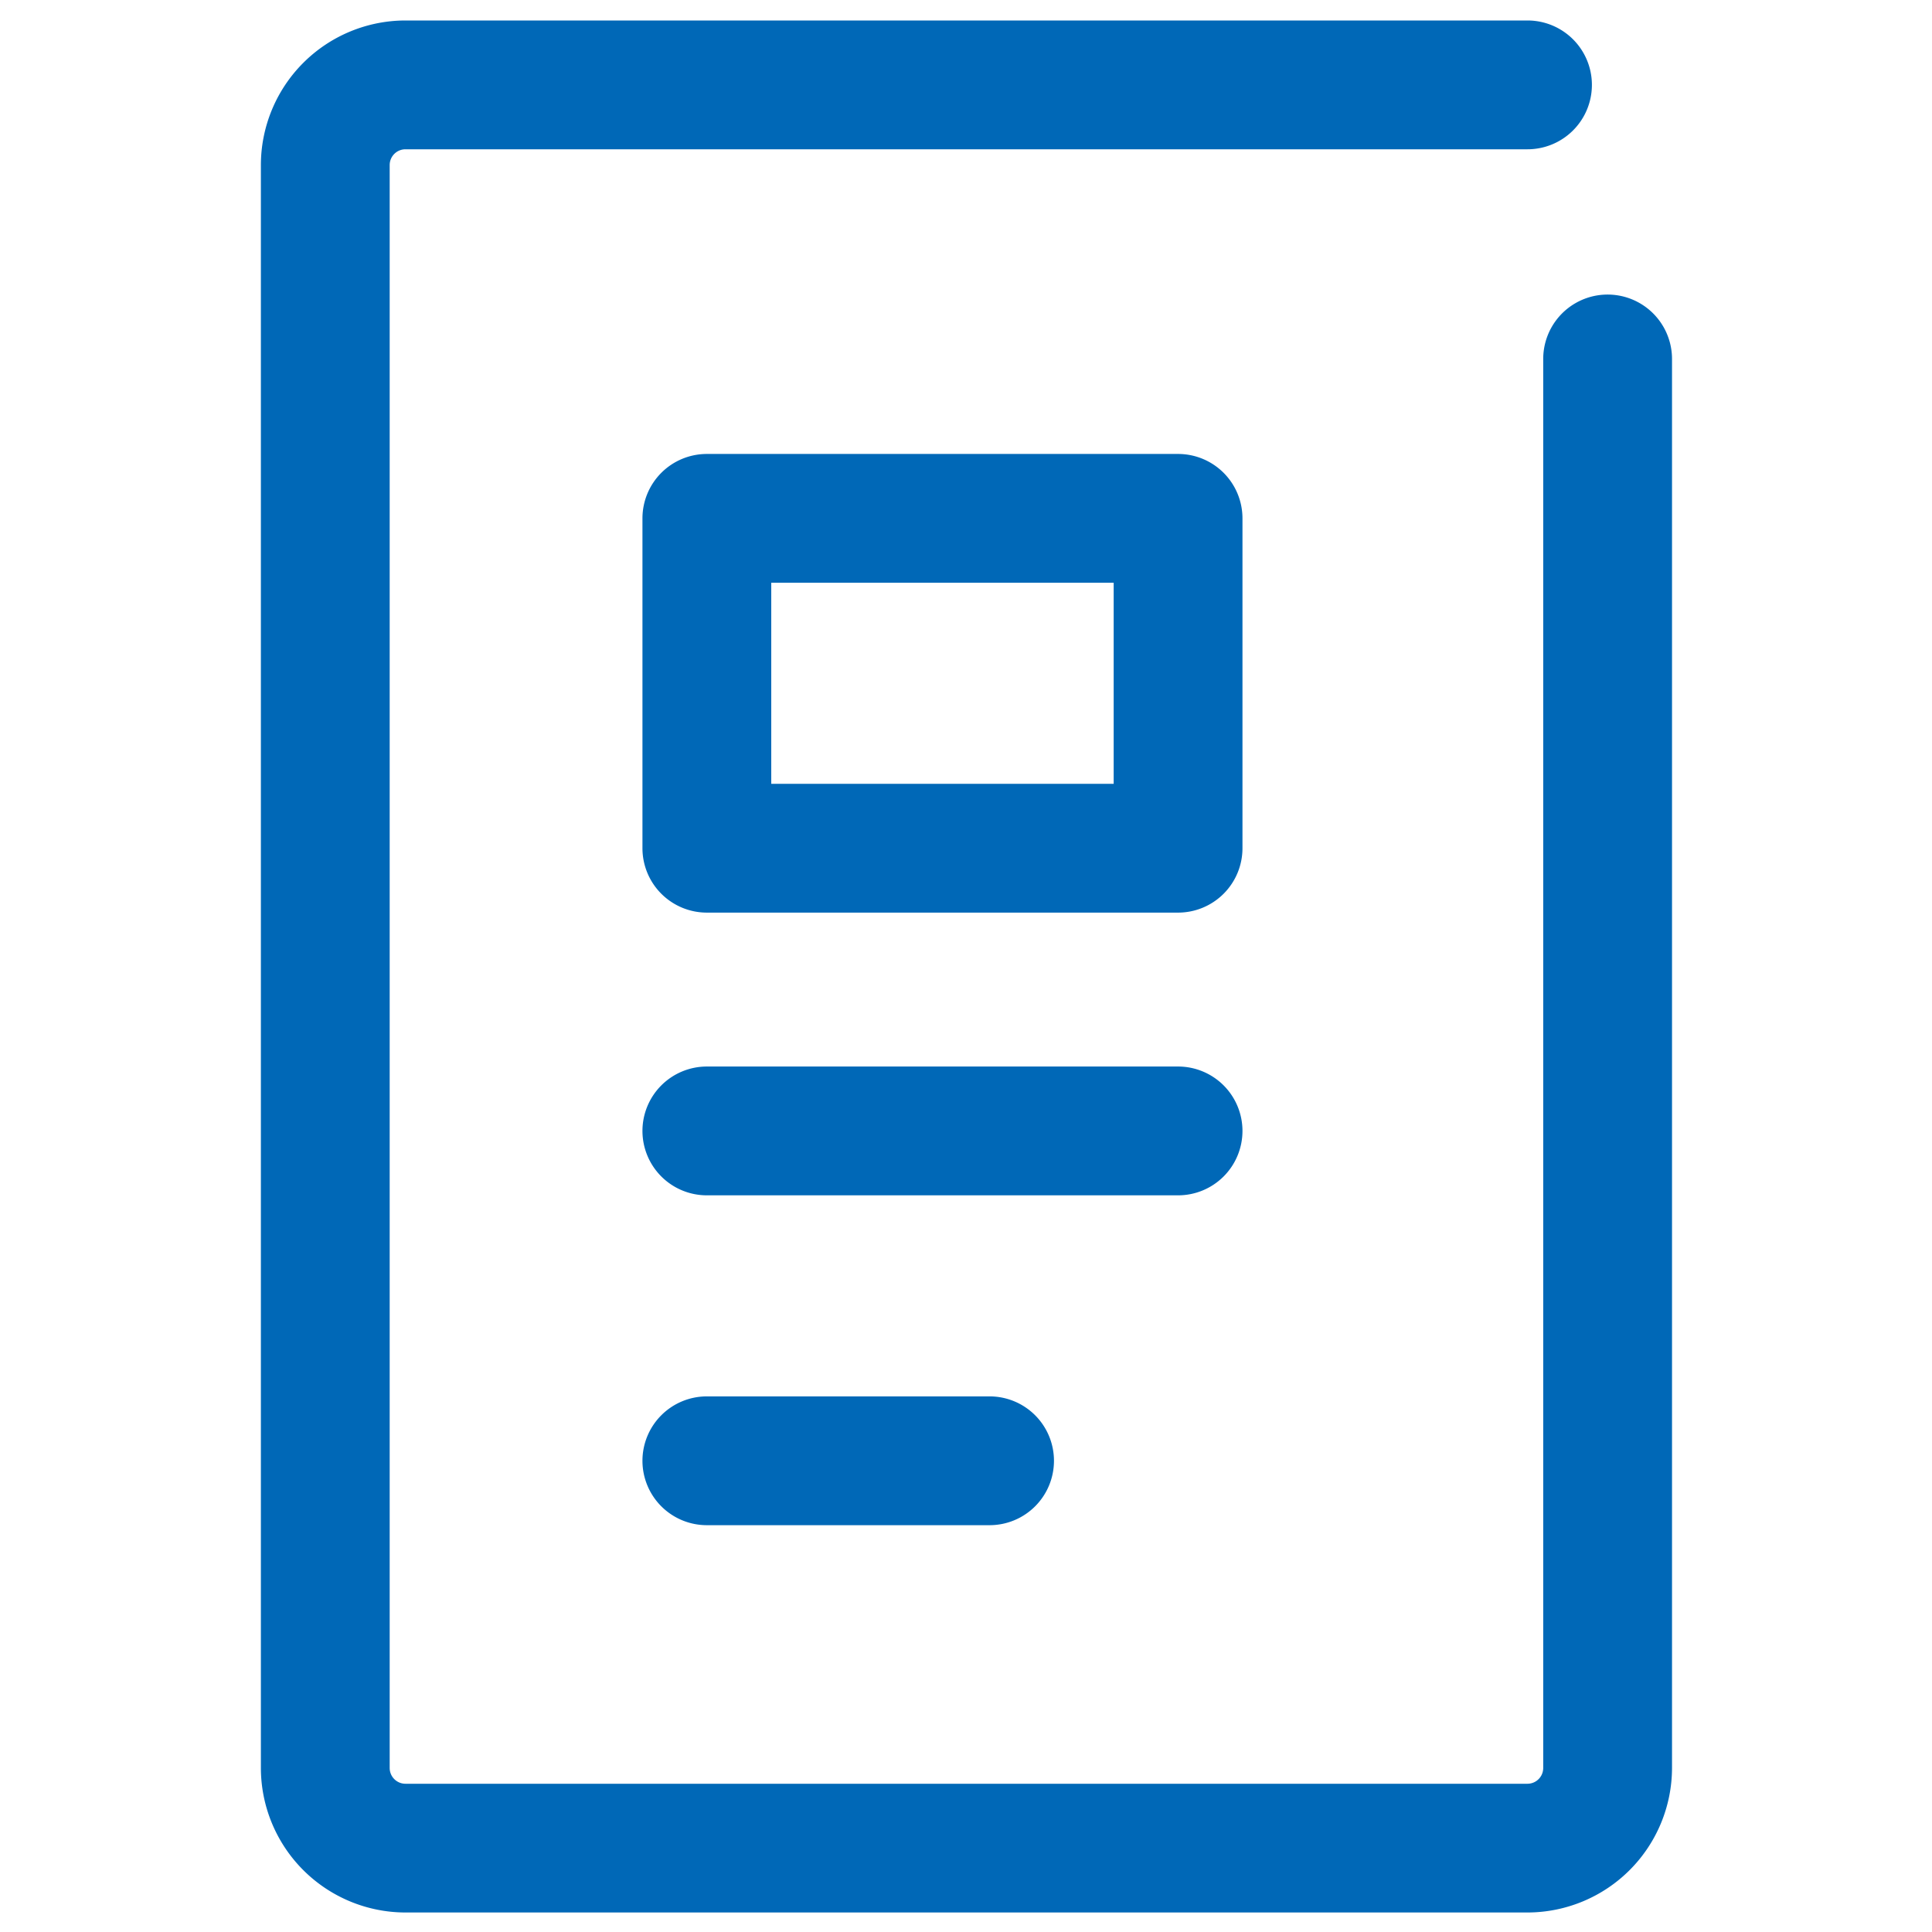
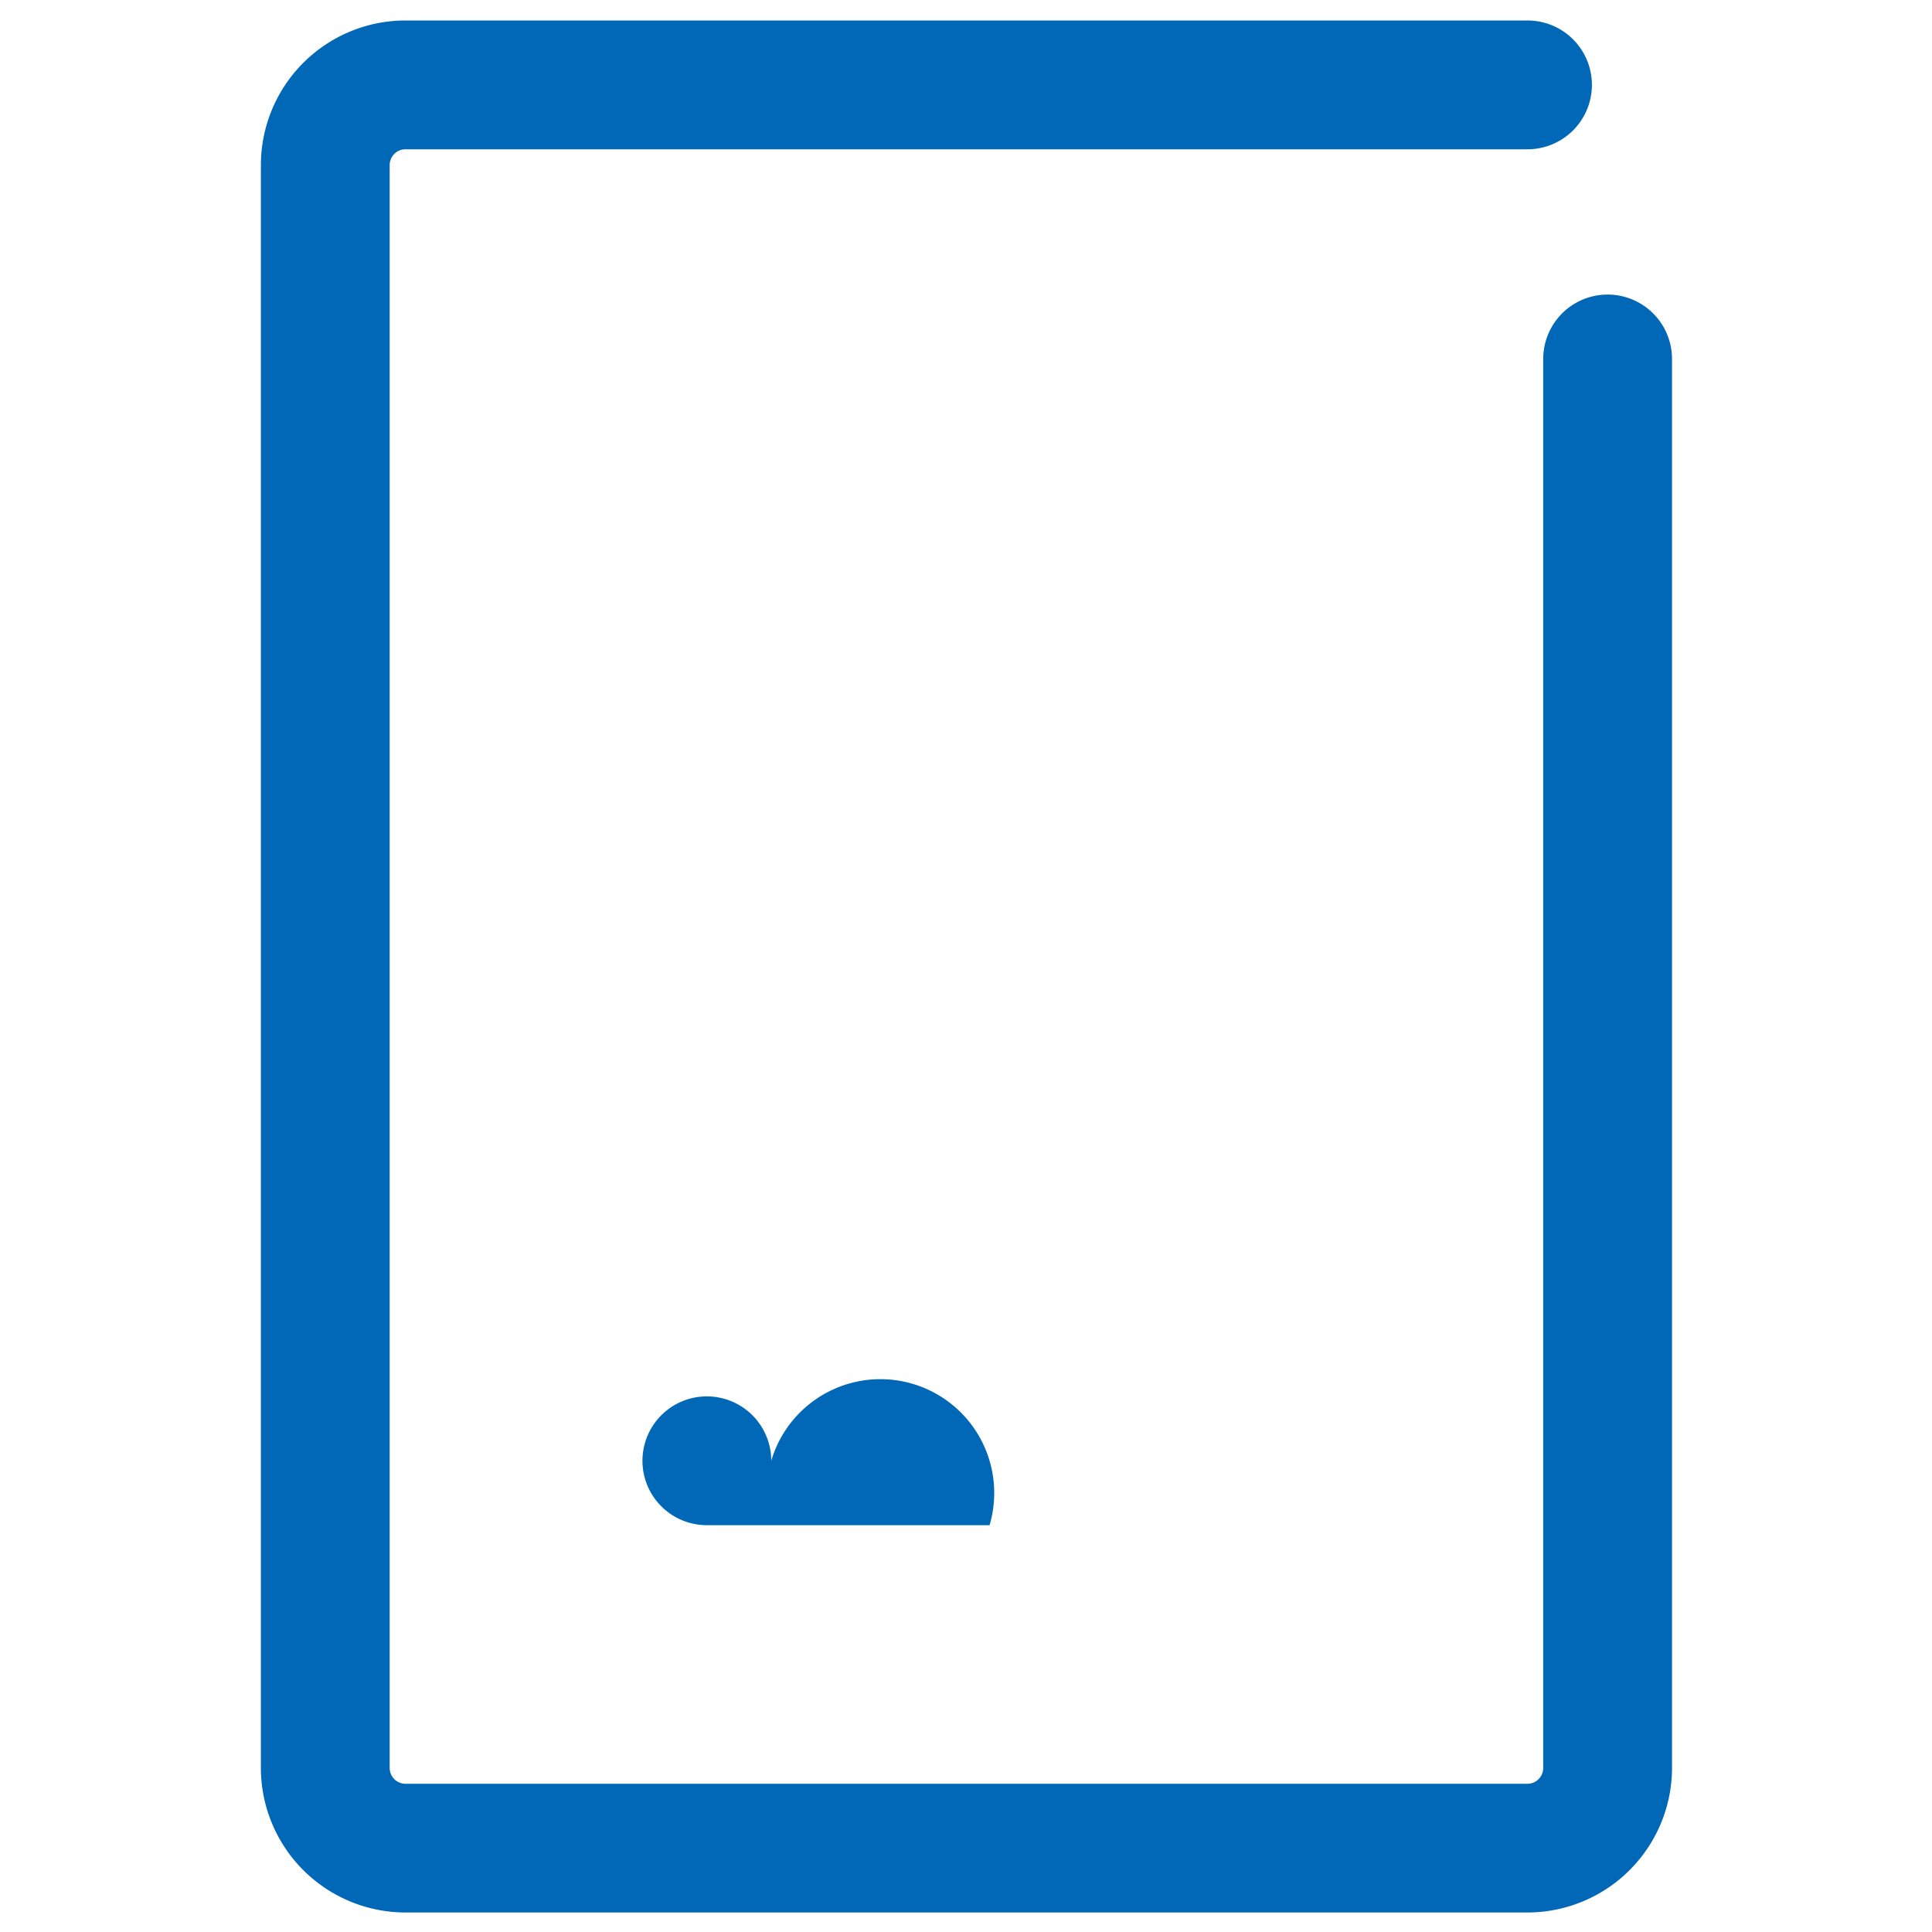
<svg xmlns="http://www.w3.org/2000/svg" width="30" height="30" viewBox="0 0 30 30">
  <g transform="translate(0.073 0.073)">
    <rect width="30" height="30" transform="translate(-0.073 -0.073)" fill="none" />
-     <path d="M7.317,1H0A1,1,0,0,1-1,0,1,1,0,0,1,0-1H7.317a1,1,0,0,1,1,1A1,1,0,0,1,7.317,1Z" transform="translate(10.903 17.488)" fill="#0068b7" />
-     <path d="M4.39,1H0A1,1,0,0,1-1,0,1,1,0,0,1,0-1H4.39a1,1,0,0,1,1,1A1,1,0,0,1,4.39,1Z" transform="translate(10.903 22.61)" fill="#0068b7" />
-     <path d="M0-1H7.317a1,1,0,0,1,1,1V5.122a1,1,0,0,1-1,1H0a1,1,0,0,1-1-1V0A1,1,0,0,1,0-1ZM6.317,1H1V4.122H6.317Z" transform="translate(10.903 7.976)" fill="#0068b7" />
+     <path d="M4.39,1H0A1,1,0,0,1-1,0,1,1,0,0,1,0-1a1,1,0,0,1,1,1A1,1,0,0,1,4.39,1Z" transform="translate(10.903 22.61)" fill="#0068b7" />
    <path d="M26.668,30.379H9.245A2.247,2.247,0,0,1,7,28.135V3.245A2.247,2.247,0,0,1,9.245,1H26.668a1,1,0,0,1,0,2H9.245A.245.245,0,0,0,9,3.245v24.89a.245.245,0,0,0,.245.245H26.668a.245.245,0,0,0,.244-.245V6.256a1,1,0,0,1,2,0V28.135A2.247,2.247,0,0,1,26.668,30.379Z" transform="translate(-3.022 -0.755)" fill="#0068b7" />
  </g>
</svg>